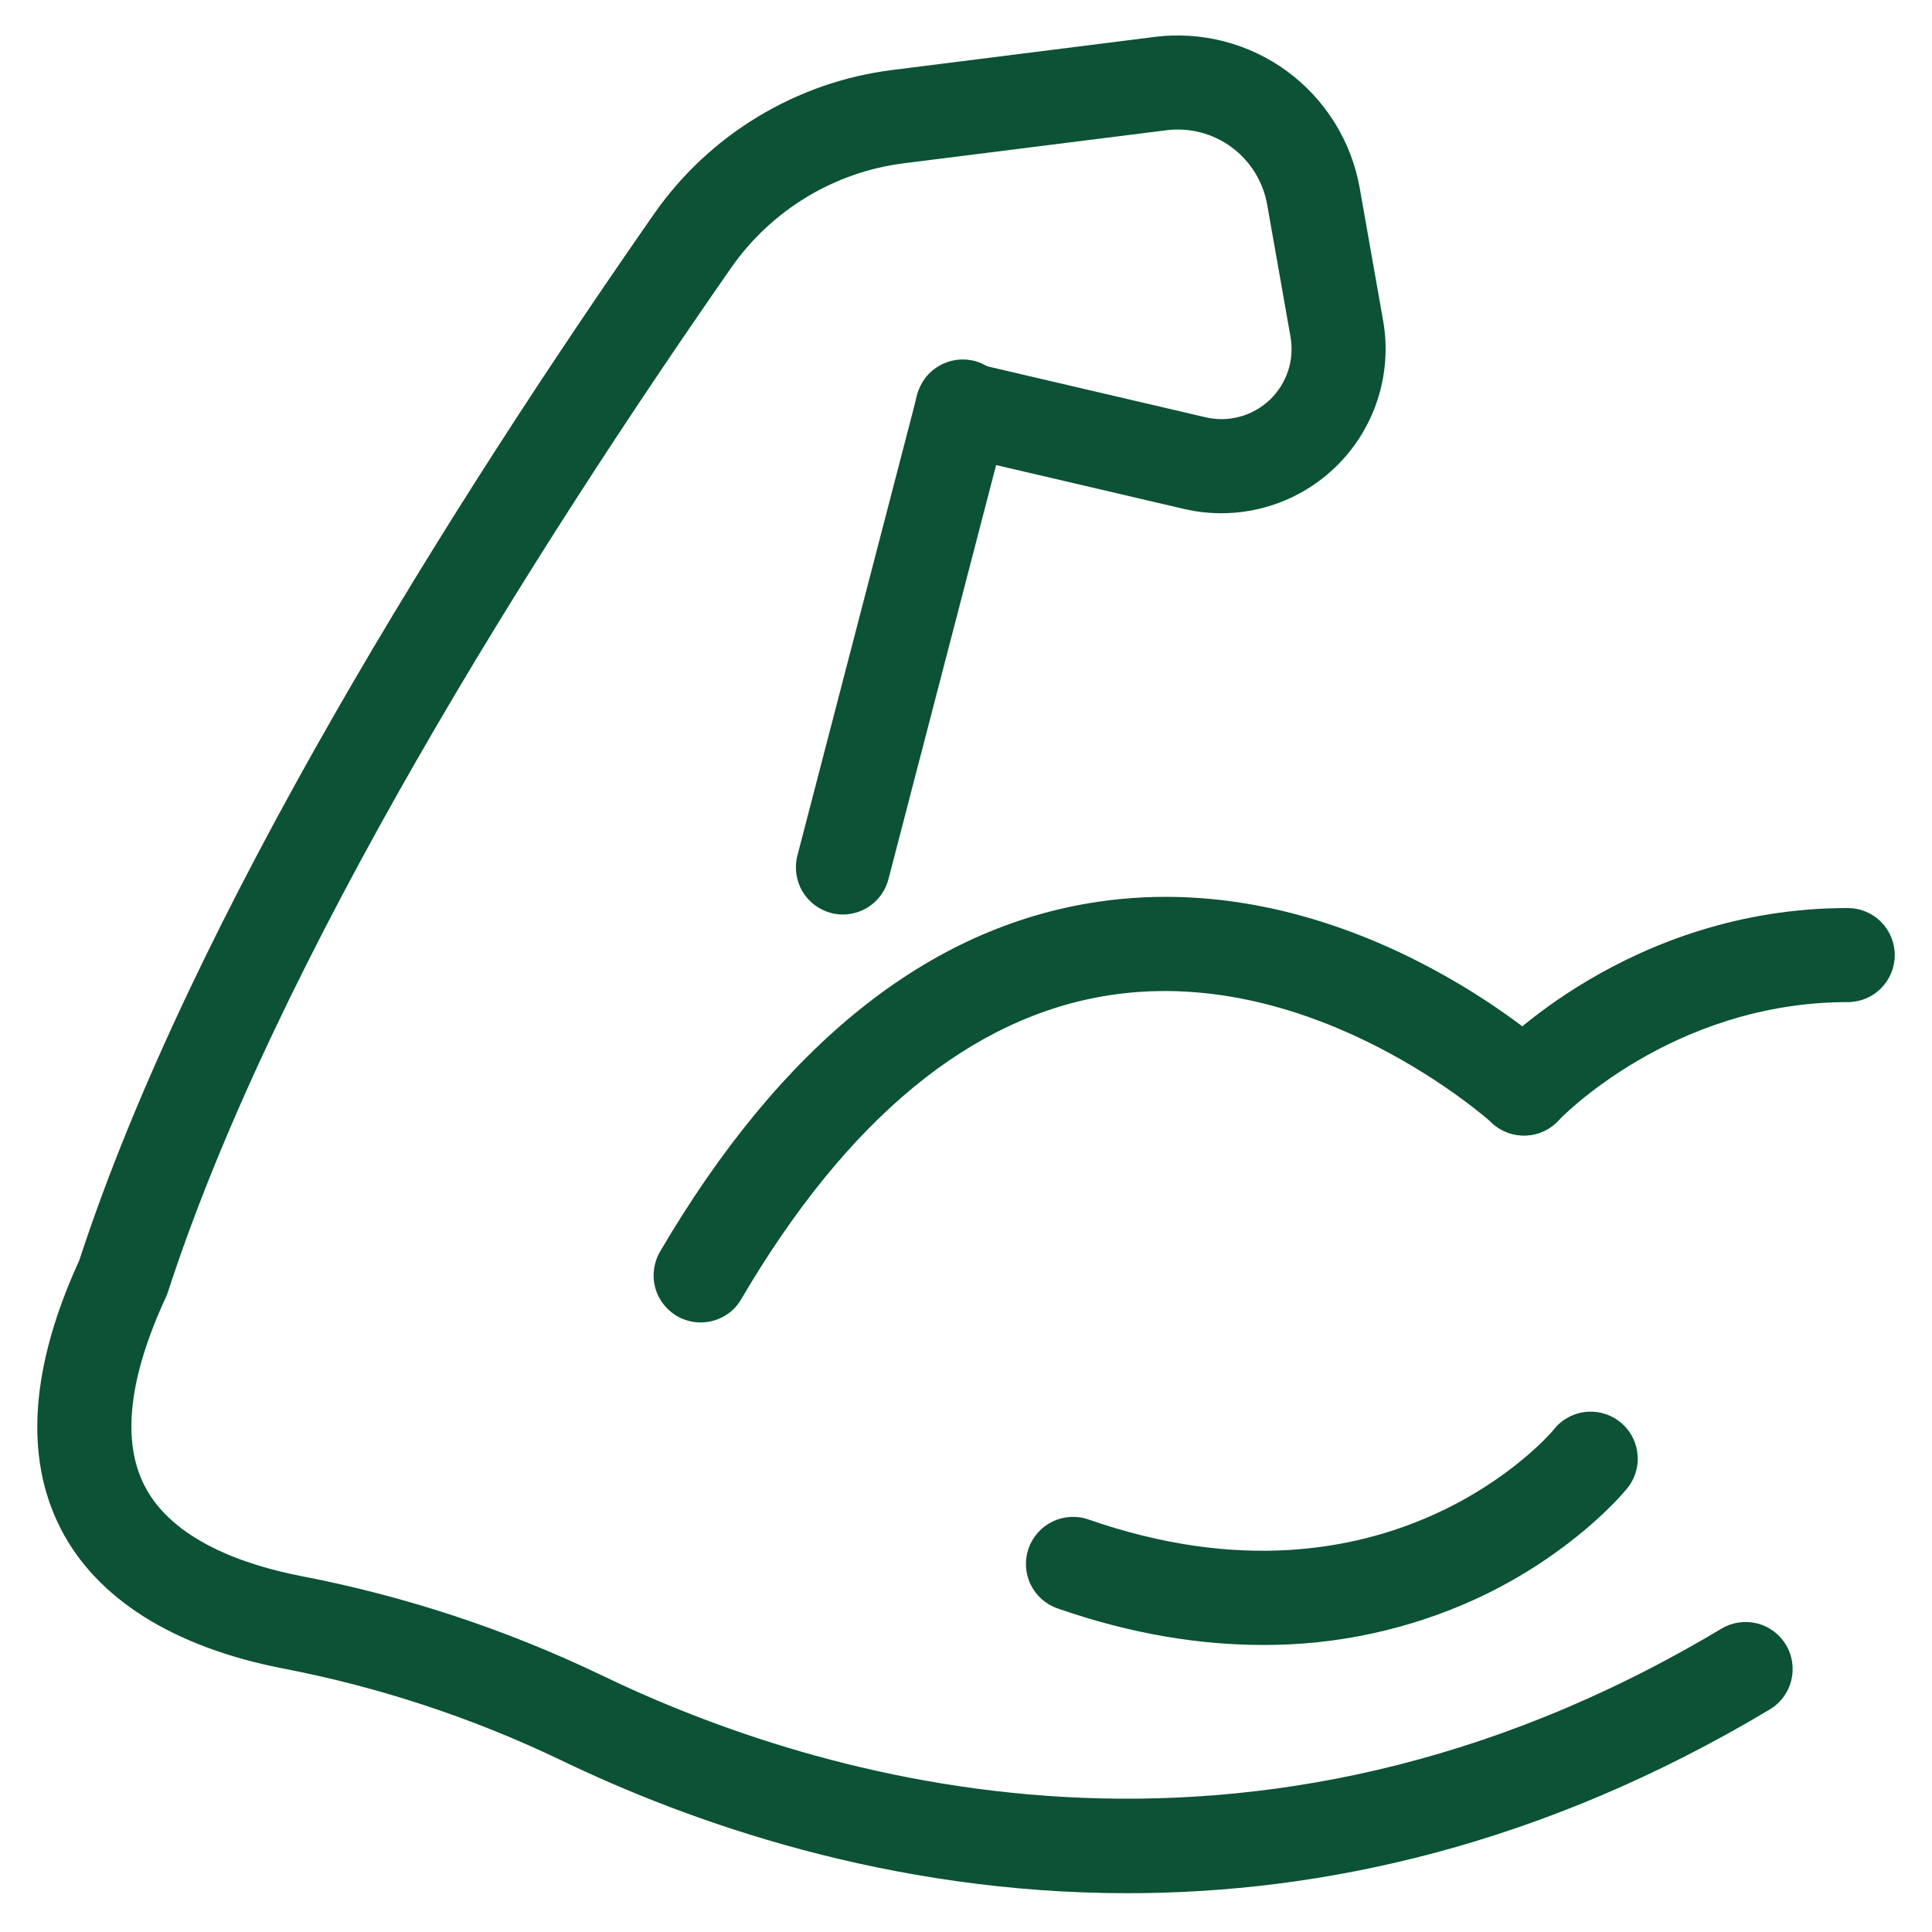
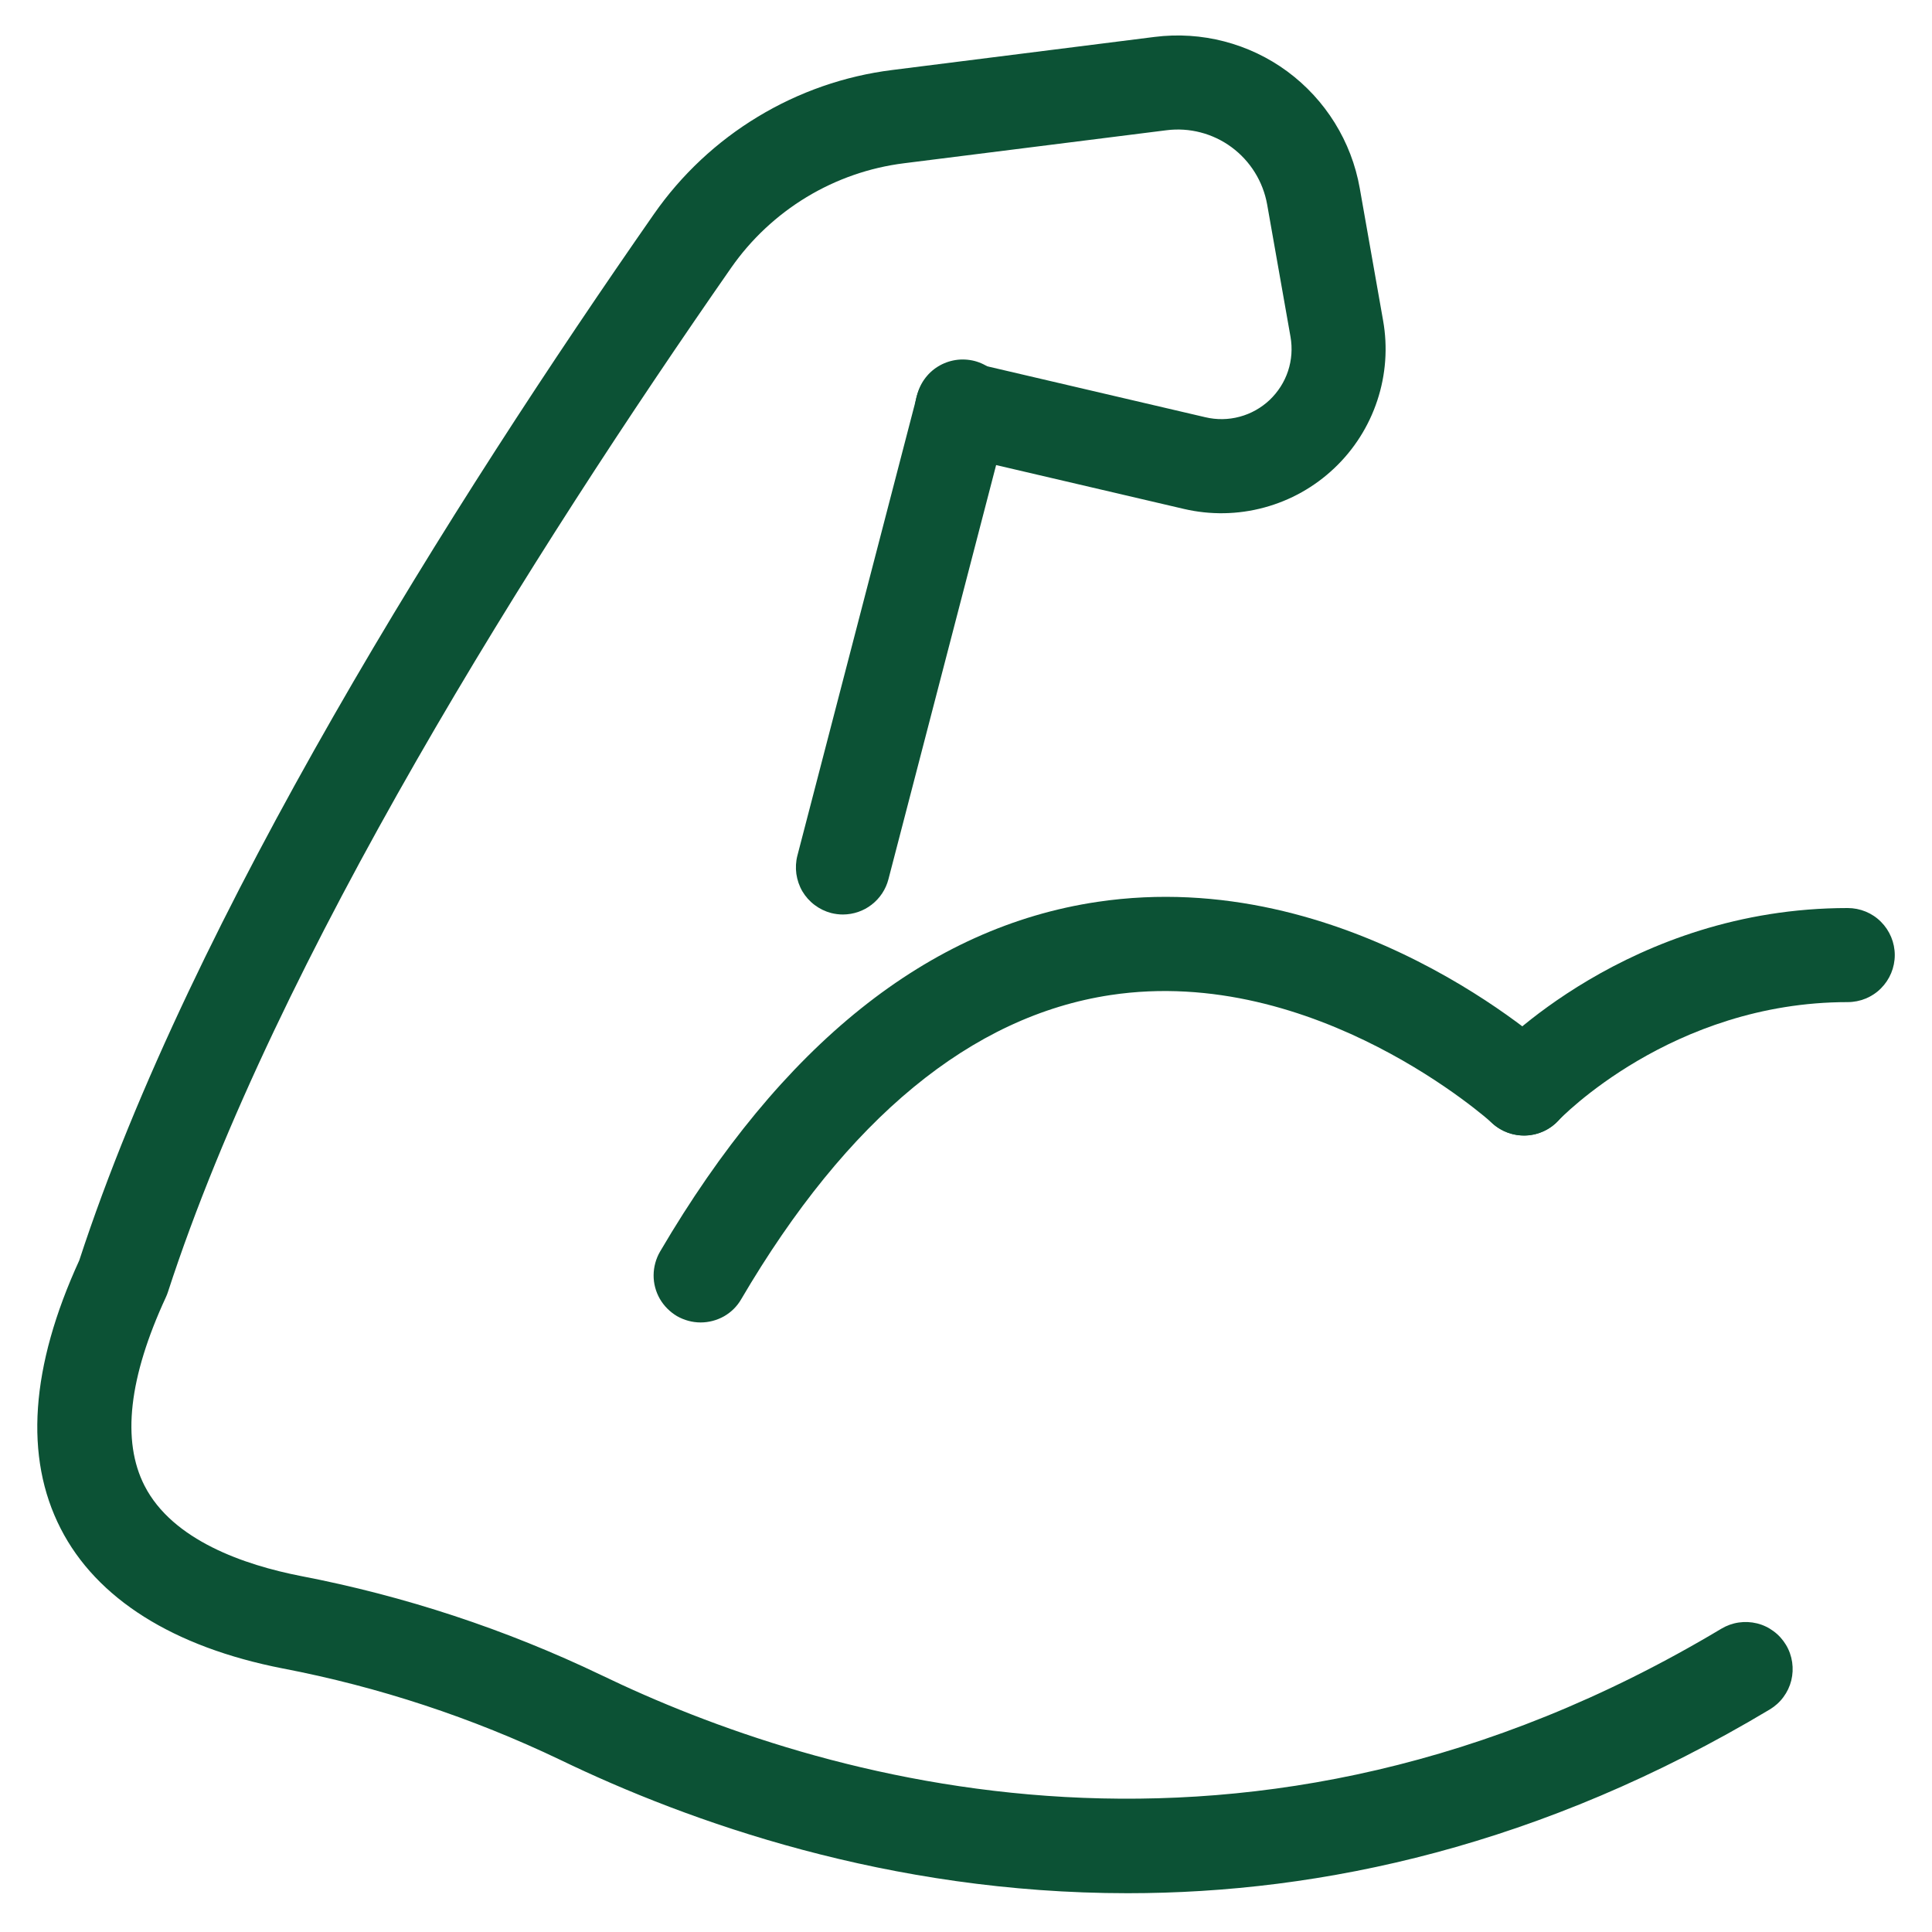
<svg xmlns="http://www.w3.org/2000/svg" fill="none" viewBox="0 0 26 26" height="26" width="26">
  <g clip-path="url(#clip0_947_3515)">
    <path fill="#0C5235" d="M20.509 15.282C20.386 15.282 20.265 15.246 20.162 15.179C20.058 15.111 19.977 15.015 19.928 14.902C19.878 14.789 19.863 14.664 19.884 14.542C19.905 14.421 19.96 14.308 20.044 14.217C20.12 14.136 21.924 12.22 24.865 12.22C25.033 12.22 25.195 12.286 25.313 12.405C25.432 12.524 25.499 12.685 25.499 12.853C25.499 13.021 25.432 13.182 25.313 13.301C25.195 13.42 25.033 13.486 24.865 13.486C22.494 13.486 20.988 15.063 20.973 15.079C20.914 15.143 20.843 15.194 20.762 15.229C20.683 15.264 20.596 15.282 20.509 15.282Z" />
    <path fill="#0C5235" d="M9.429 17.797C9.317 17.797 9.208 17.767 9.111 17.712C9.015 17.655 8.935 17.575 8.879 17.478C8.824 17.381 8.795 17.272 8.796 17.16C8.797 17.049 8.827 16.939 8.883 16.843C10.516 14.059 12.496 12.475 14.768 12.137C18.131 11.636 20.826 14.077 20.939 14.181C21.062 14.295 21.136 14.454 21.142 14.622C21.149 14.79 21.089 14.953 20.975 15.077C20.861 15.2 20.703 15.274 20.535 15.28C20.367 15.287 20.203 15.227 20.08 15.113C20.057 15.092 17.704 12.975 14.945 13.391C13.075 13.674 11.403 15.051 9.975 17.484C9.92 17.58 9.84 17.659 9.744 17.714C9.648 17.768 9.539 17.797 9.429 17.797Z" />
-     <path fill="#0C5235" d="M16.992 22.137C16.176 22.137 15.252 22.001 14.231 21.645C14.072 21.59 13.942 21.473 13.869 21.322C13.796 21.171 13.787 20.996 13.842 20.838C13.898 20.679 14.014 20.549 14.165 20.476C14.317 20.403 14.491 20.393 14.65 20.449C18.697 21.858 20.876 19.277 20.9 19.251C20.951 19.183 21.015 19.125 21.09 19.083C21.163 19.04 21.245 19.012 21.33 19.002C21.415 18.992 21.501 18.999 21.583 19.023C21.666 19.047 21.742 19.087 21.808 19.141C21.874 19.195 21.929 19.262 21.968 19.338C22.008 19.414 22.031 19.497 22.038 19.582C22.045 19.668 22.034 19.753 22.006 19.834C21.979 19.915 21.936 19.99 21.878 20.053C21.85 20.088 21.164 20.913 19.875 21.512C18.971 21.928 17.987 22.142 16.992 22.137Z" />
    <path fill="#0C5235" d="M11.345 12.307C11.291 12.307 11.237 12.3 11.185 12.287C11.105 12.266 11.029 12.229 10.963 12.179C10.896 12.129 10.84 12.066 10.798 11.995C10.756 11.923 10.729 11.843 10.717 11.761C10.706 11.679 10.71 11.595 10.731 11.514L12.336 5.342C12.354 5.258 12.388 5.178 12.437 5.108C12.486 5.038 12.549 4.978 12.622 4.933C12.695 4.888 12.776 4.858 12.861 4.845C12.946 4.832 13.033 4.837 13.116 4.858C13.199 4.88 13.276 4.918 13.344 4.971C13.412 5.023 13.468 5.089 13.51 5.164C13.552 5.239 13.578 5.322 13.586 5.407C13.595 5.492 13.586 5.579 13.561 5.66L11.956 11.833C11.921 11.968 11.842 12.088 11.731 12.174C11.621 12.26 11.485 12.306 11.345 12.307Z" />
    <path fill="#0C5235" d="M15.175 25.478C11.957 25.478 9.268 24.518 7.539 23.683C6.352 23.115 5.097 22.701 3.804 22.453C2.331 22.165 1.298 21.514 0.816 20.57C0.325 19.61 0.41 18.395 1.067 16.961C2.581 12.325 6.106 6.747 8.801 2.88C9.17 2.351 9.646 1.905 10.199 1.571C10.751 1.237 11.367 1.022 12.008 0.942L15.537 0.497C16.17 0.417 16.811 0.583 17.325 0.962C17.839 1.342 18.188 1.904 18.299 2.533L18.613 4.313C18.677 4.673 18.65 5.043 18.535 5.39C18.42 5.738 18.221 6.051 17.955 6.302C17.69 6.553 17.366 6.735 17.013 6.83C16.66 6.926 16.289 6.932 15.933 6.849L12.803 6.118C12.639 6.08 12.497 5.978 12.409 5.836C12.32 5.693 12.291 5.521 12.33 5.357C12.368 5.193 12.47 5.052 12.612 4.963C12.755 4.874 12.927 4.846 13.091 4.884L16.221 5.615C16.373 5.651 16.532 5.649 16.683 5.608C16.834 5.568 16.972 5.49 17.086 5.383C17.199 5.275 17.285 5.142 17.334 4.993C17.383 4.845 17.394 4.686 17.367 4.532L17.053 2.753C16.998 2.444 16.827 2.168 16.574 1.981C16.322 1.795 16.007 1.713 15.696 1.753L12.166 2.197C11.701 2.255 11.254 2.411 10.854 2.653C10.453 2.896 10.108 3.219 9.84 3.603C7.188 7.411 3.72 12.894 2.26 17.387C2.252 17.411 2.243 17.435 2.232 17.458C1.733 18.537 1.636 19.39 1.945 19.994C2.322 20.732 3.296 21.062 4.047 21.209C5.446 21.478 6.805 21.926 8.09 22.542C10.991 23.943 16.808 25.725 23.166 21.918C23.238 21.875 23.317 21.847 23.399 21.835C23.481 21.823 23.565 21.827 23.646 21.847C23.727 21.867 23.802 21.903 23.869 21.953C23.936 22.002 23.992 22.065 24.035 22.136C24.078 22.207 24.106 22.287 24.118 22.369C24.13 22.451 24.126 22.535 24.106 22.616C24.086 22.696 24.05 22.772 24 22.839C23.951 22.906 23.888 22.962 23.817 23.005C20.742 24.845 17.784 25.478 15.175 25.478Z" />
  </g>
  <defs>
    <clipPath id="clip0_947_3515">
      <rect transform="translate(0.5 0.477)" fill="white" height="25" width="25" />
    </clipPath>
  </defs>
</svg>